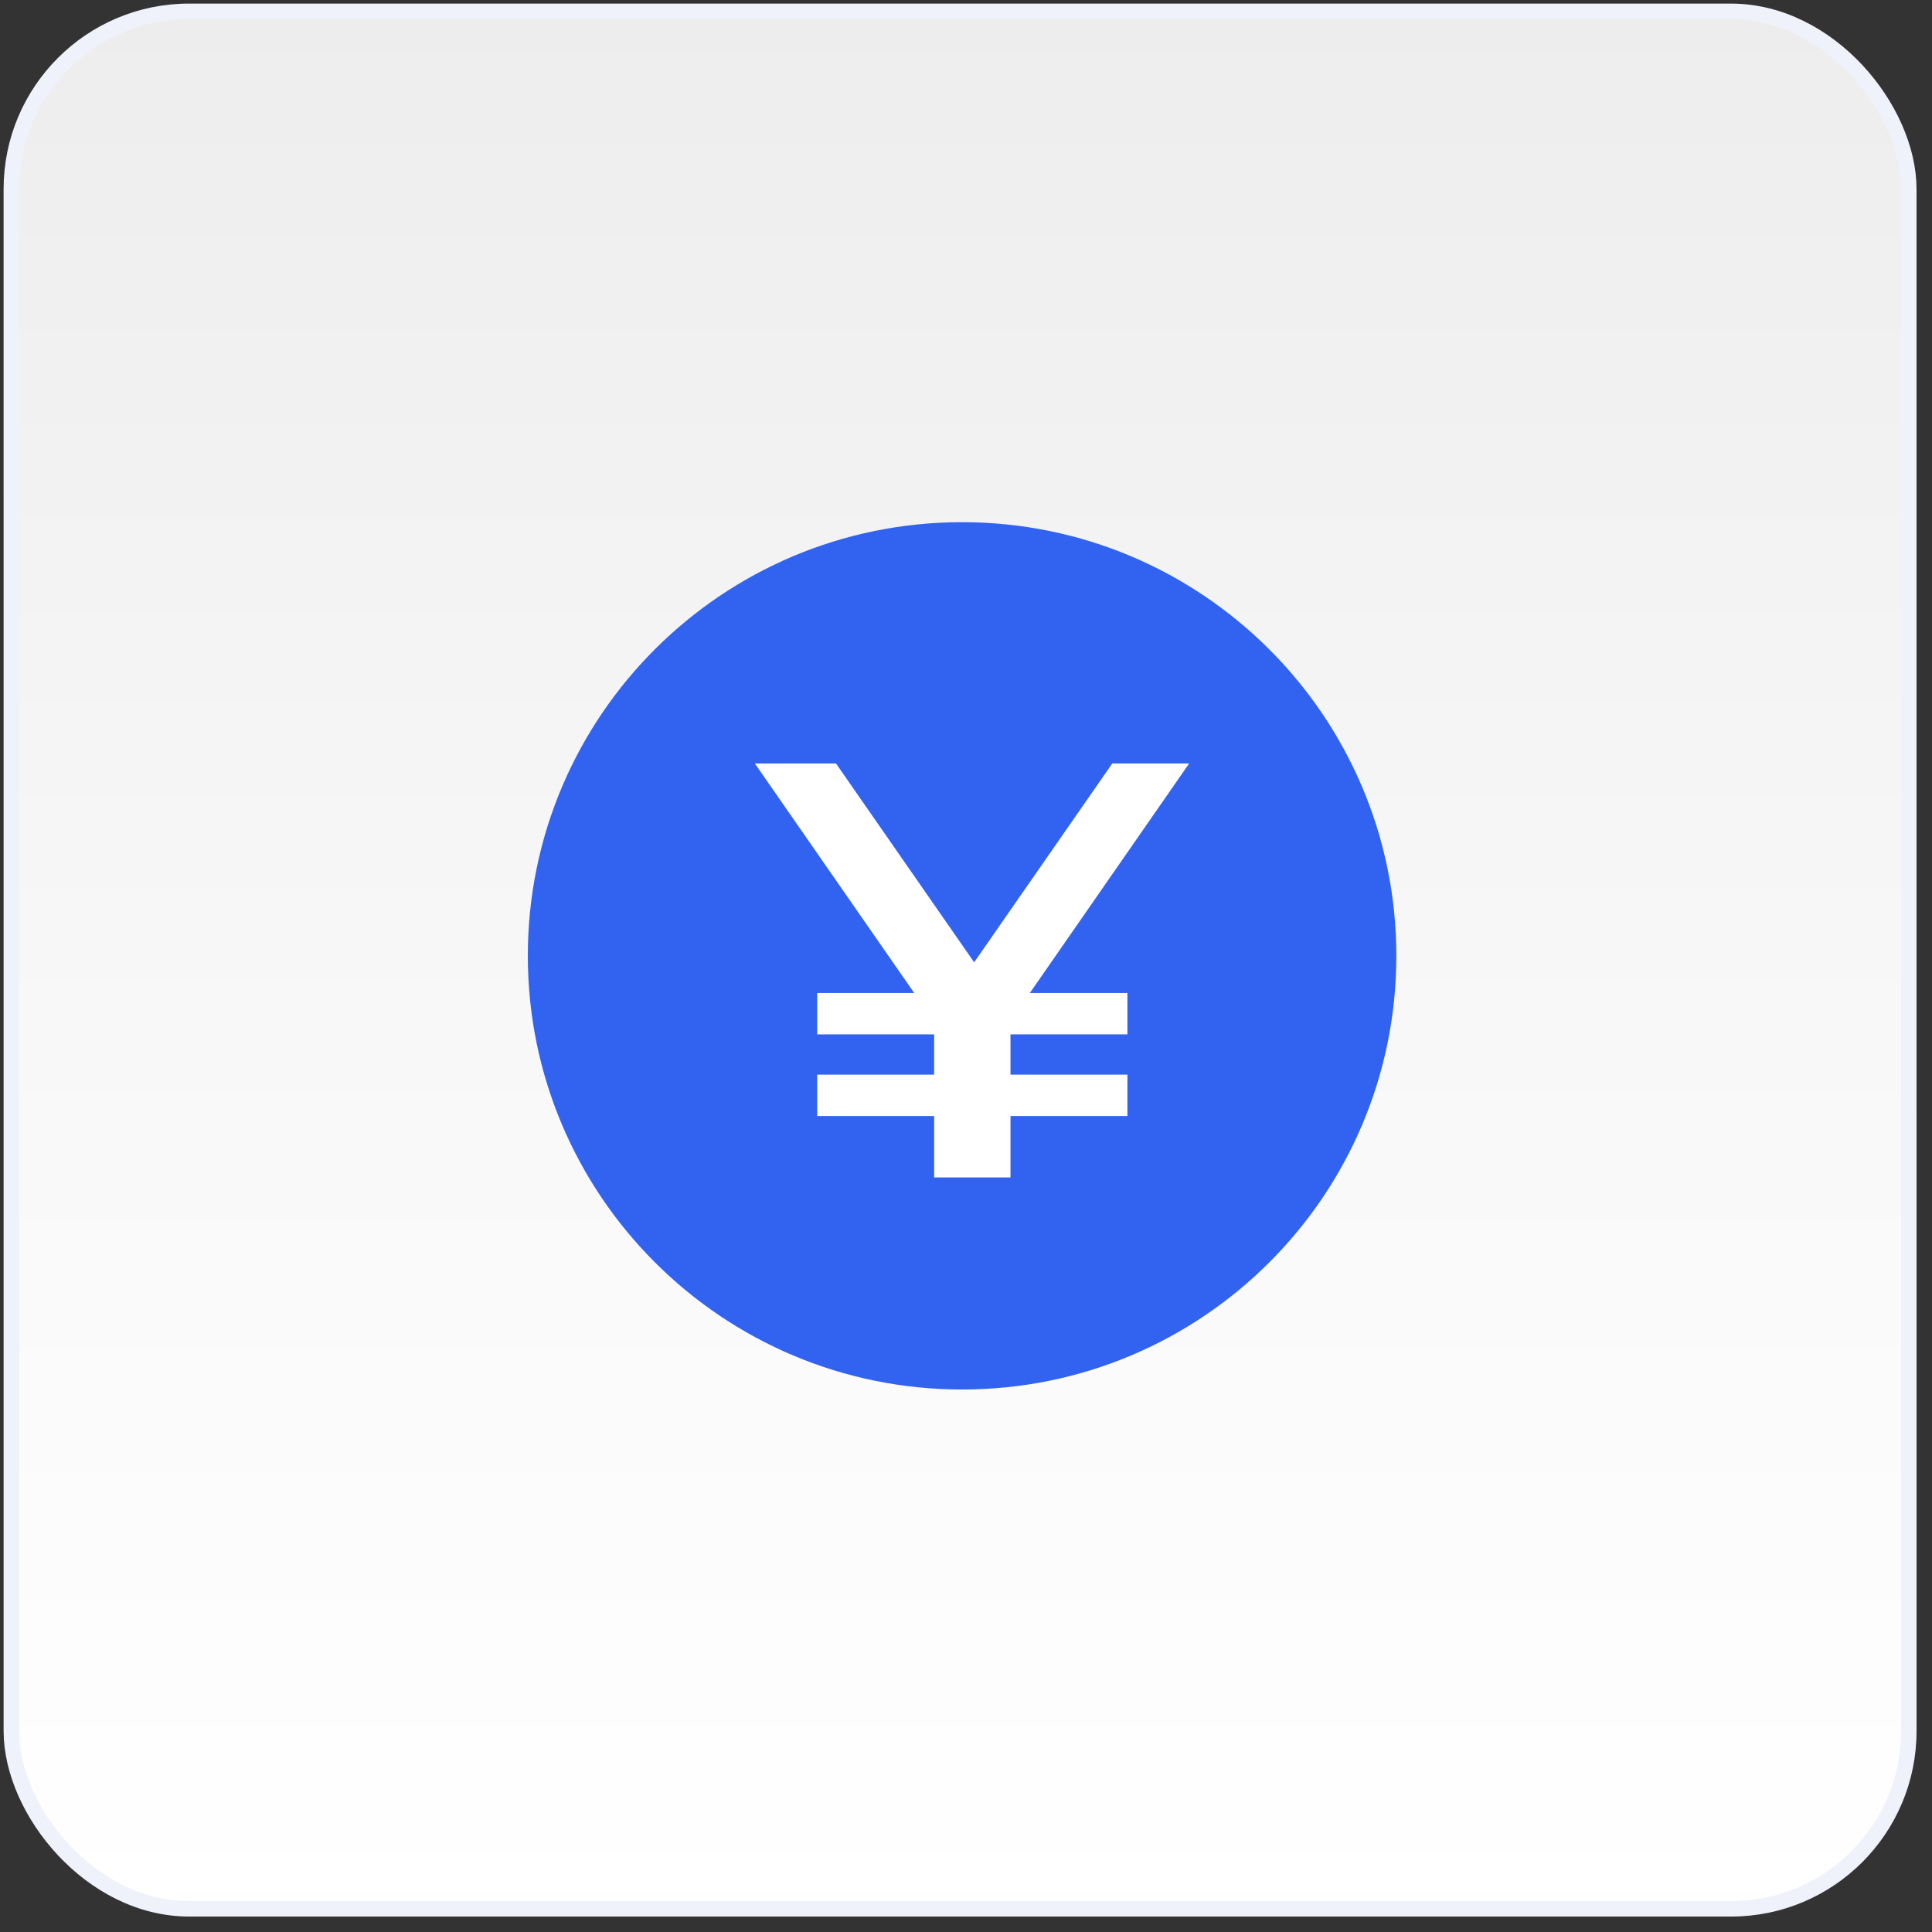
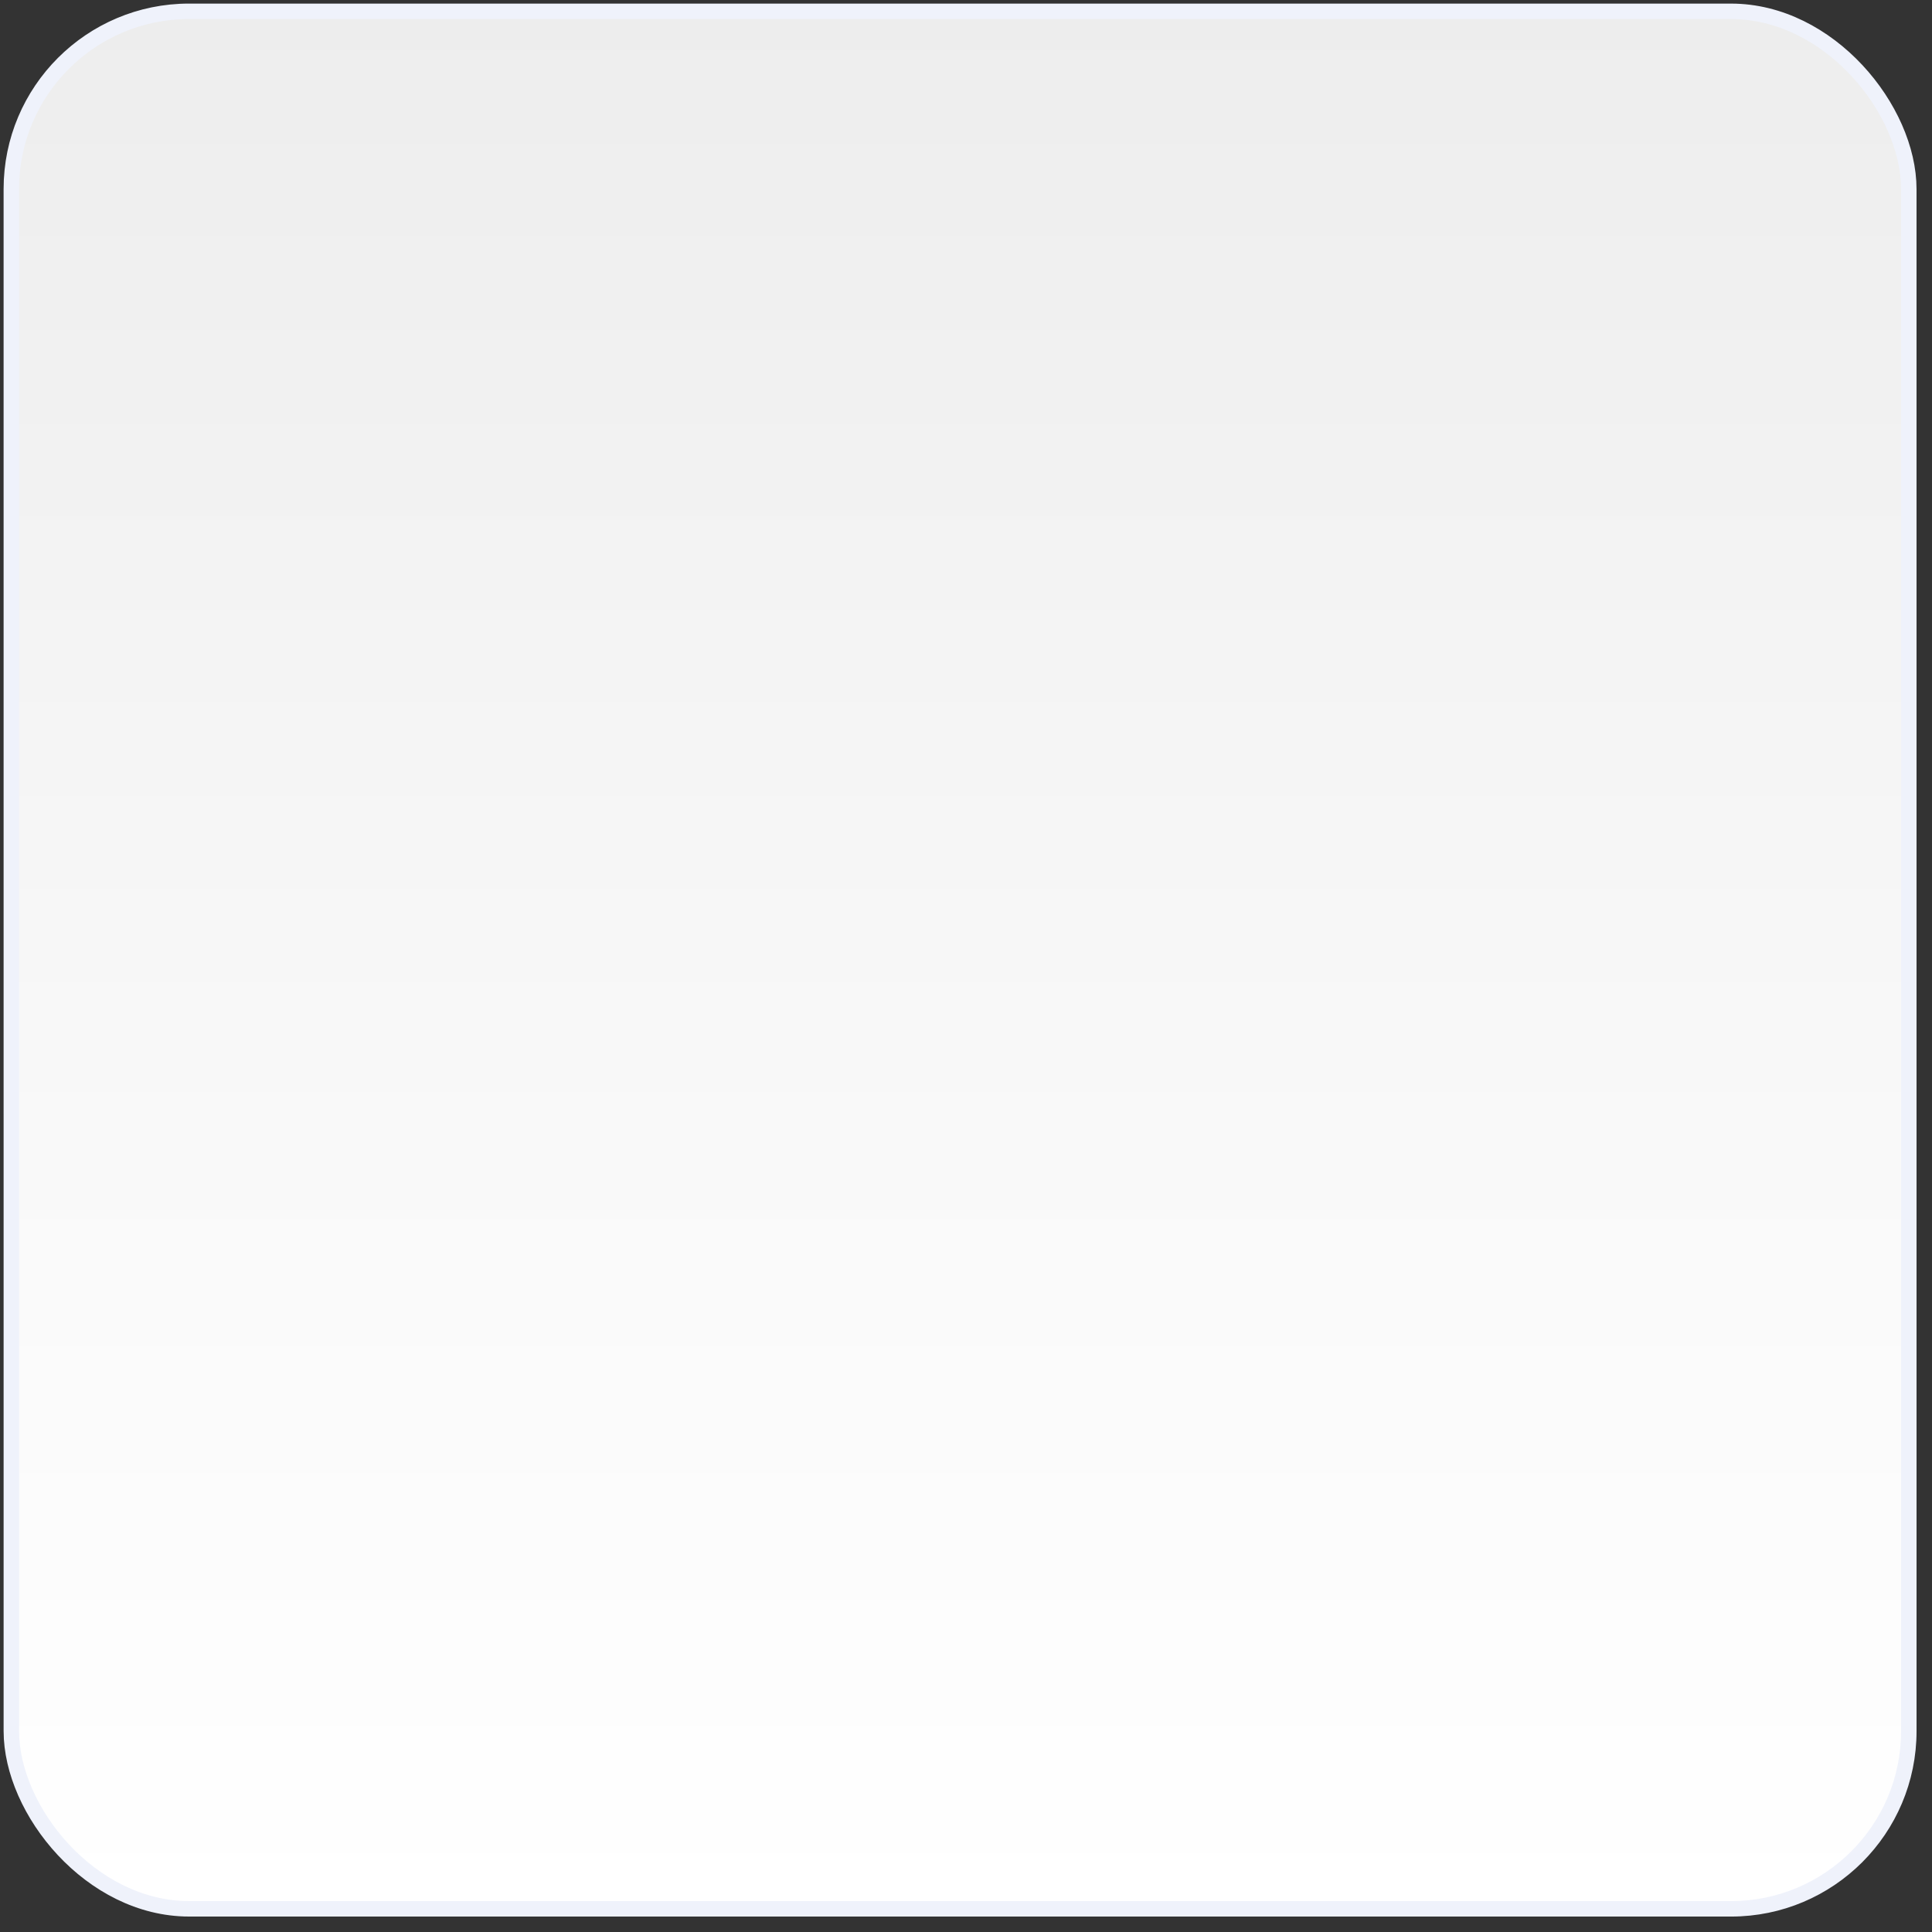
<svg xmlns="http://www.w3.org/2000/svg" width="125" height="125" viewBox="0 0 125 125" fill="none">
  <rect x="0" y="0" width="125" height="125" fill="#333333" stroke="none" />
  <rect x="0.5" y="0.5" width="122.766" height="122.768" rx="11.5" transform="matrix(1 1.05517e-05 1.06111e-05 1 0.233 0.232)" fill="url(#paint0_linear_619_6671)" stroke="#EFF2FB" />
-   <path d="M62.25 89.901C77.768 89.901 90.346 77.339 90.343 61.843C90.341 46.347 77.76 33.785 62.243 33.785C46.726 33.785 34.148 46.347 34.15 61.843C34.152 77.339 46.733 89.901 62.25 89.901Z" fill="#3163F0" />
-   <path d="M66.63 64.247L72.942 64.247L72.943 66.924L65.378 66.924L65.379 69.531L72.943 69.531L72.943 72.208L65.379 72.208L65.379 76.18L60.439 76.18L60.439 72.208L52.874 72.208L52.874 69.531L60.438 69.531L60.438 66.924L52.874 66.924L52.873 64.247L59.151 64.247L48.84 49.397L54.089 49.397L63.028 62.261L71.963 49.397L76.937 49.397L66.63 64.247Z" fill="white" />
  <defs>
    <linearGradient id="paint0_linear_619_6671" x1="61.883" y1="0" x2="61.883" y2="123.768" gradientUnits="userSpaceOnUse">
      <stop stop-color="#EDEDED" />
      <stop offset="0.536" stop-color="#F8F8F8" />
      <stop offset="1" stop-color="white" />
    </linearGradient>
  </defs>
</svg>